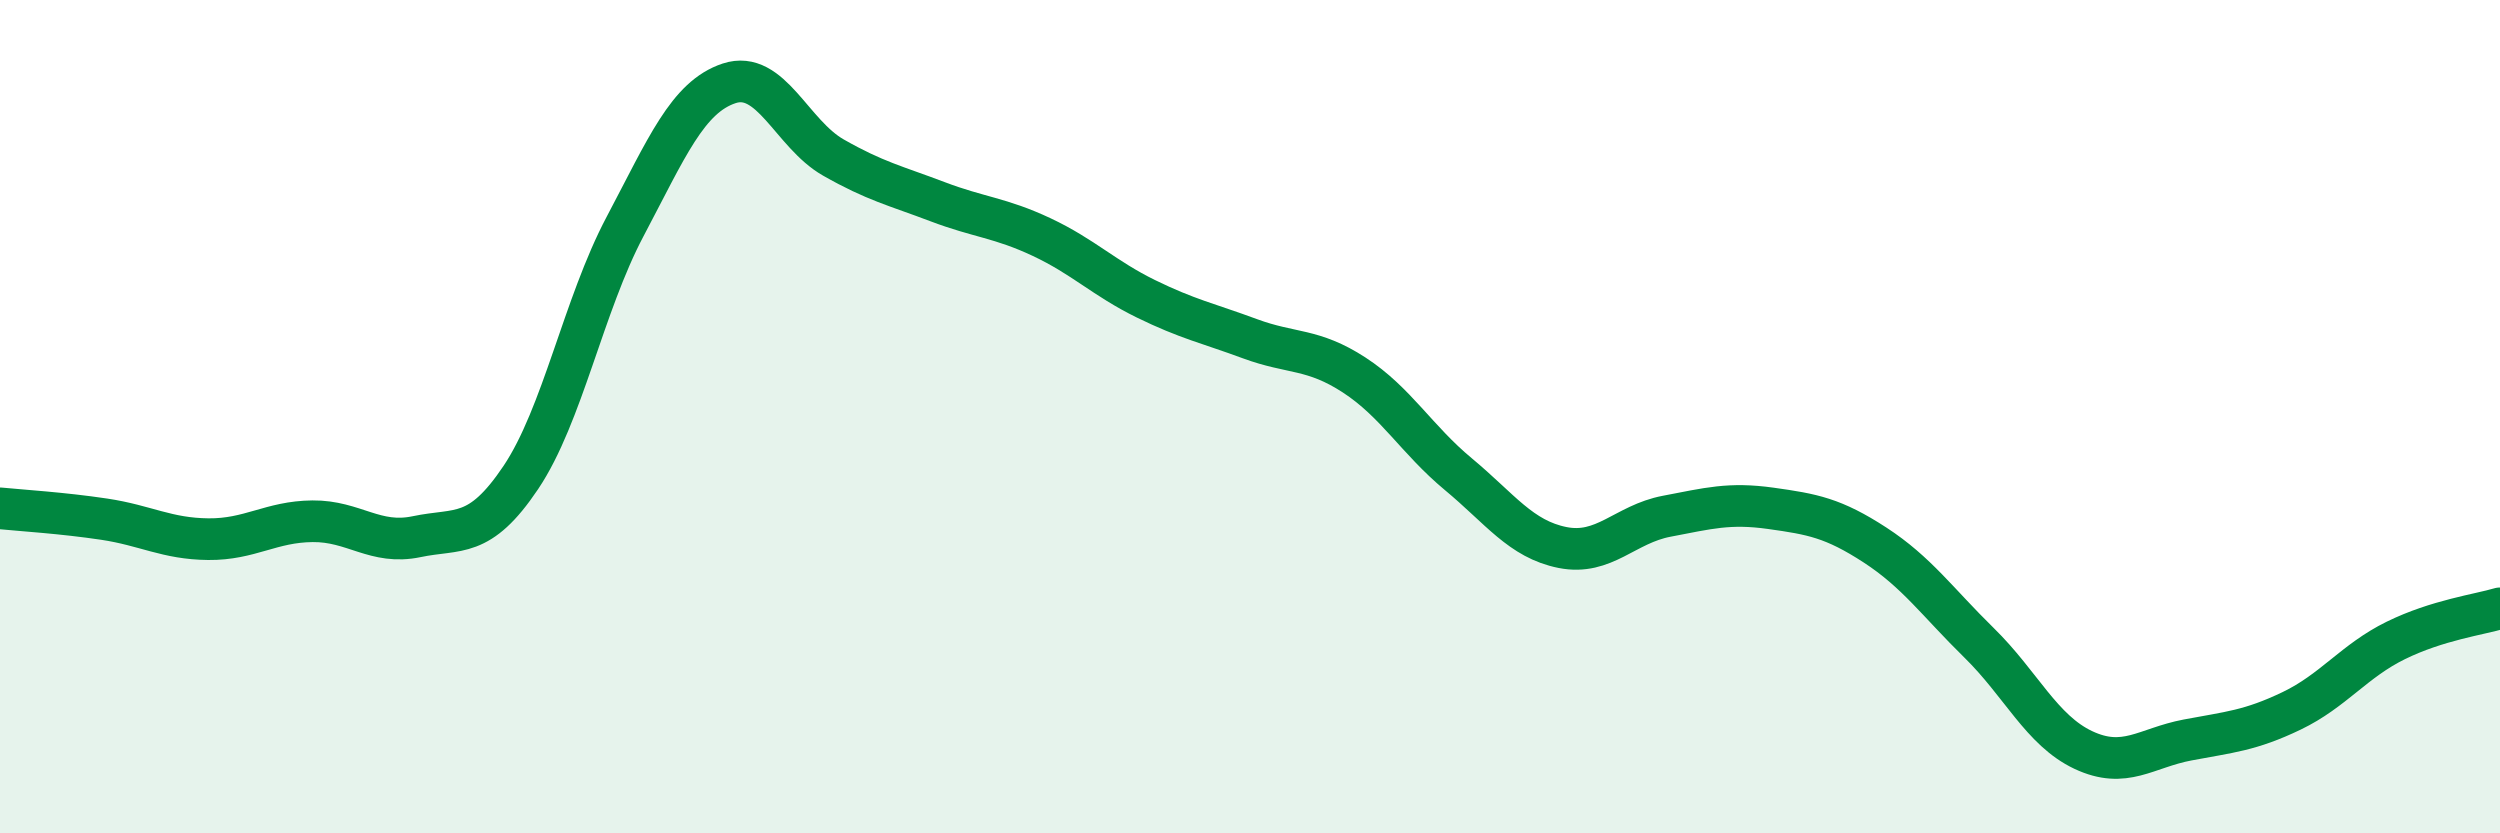
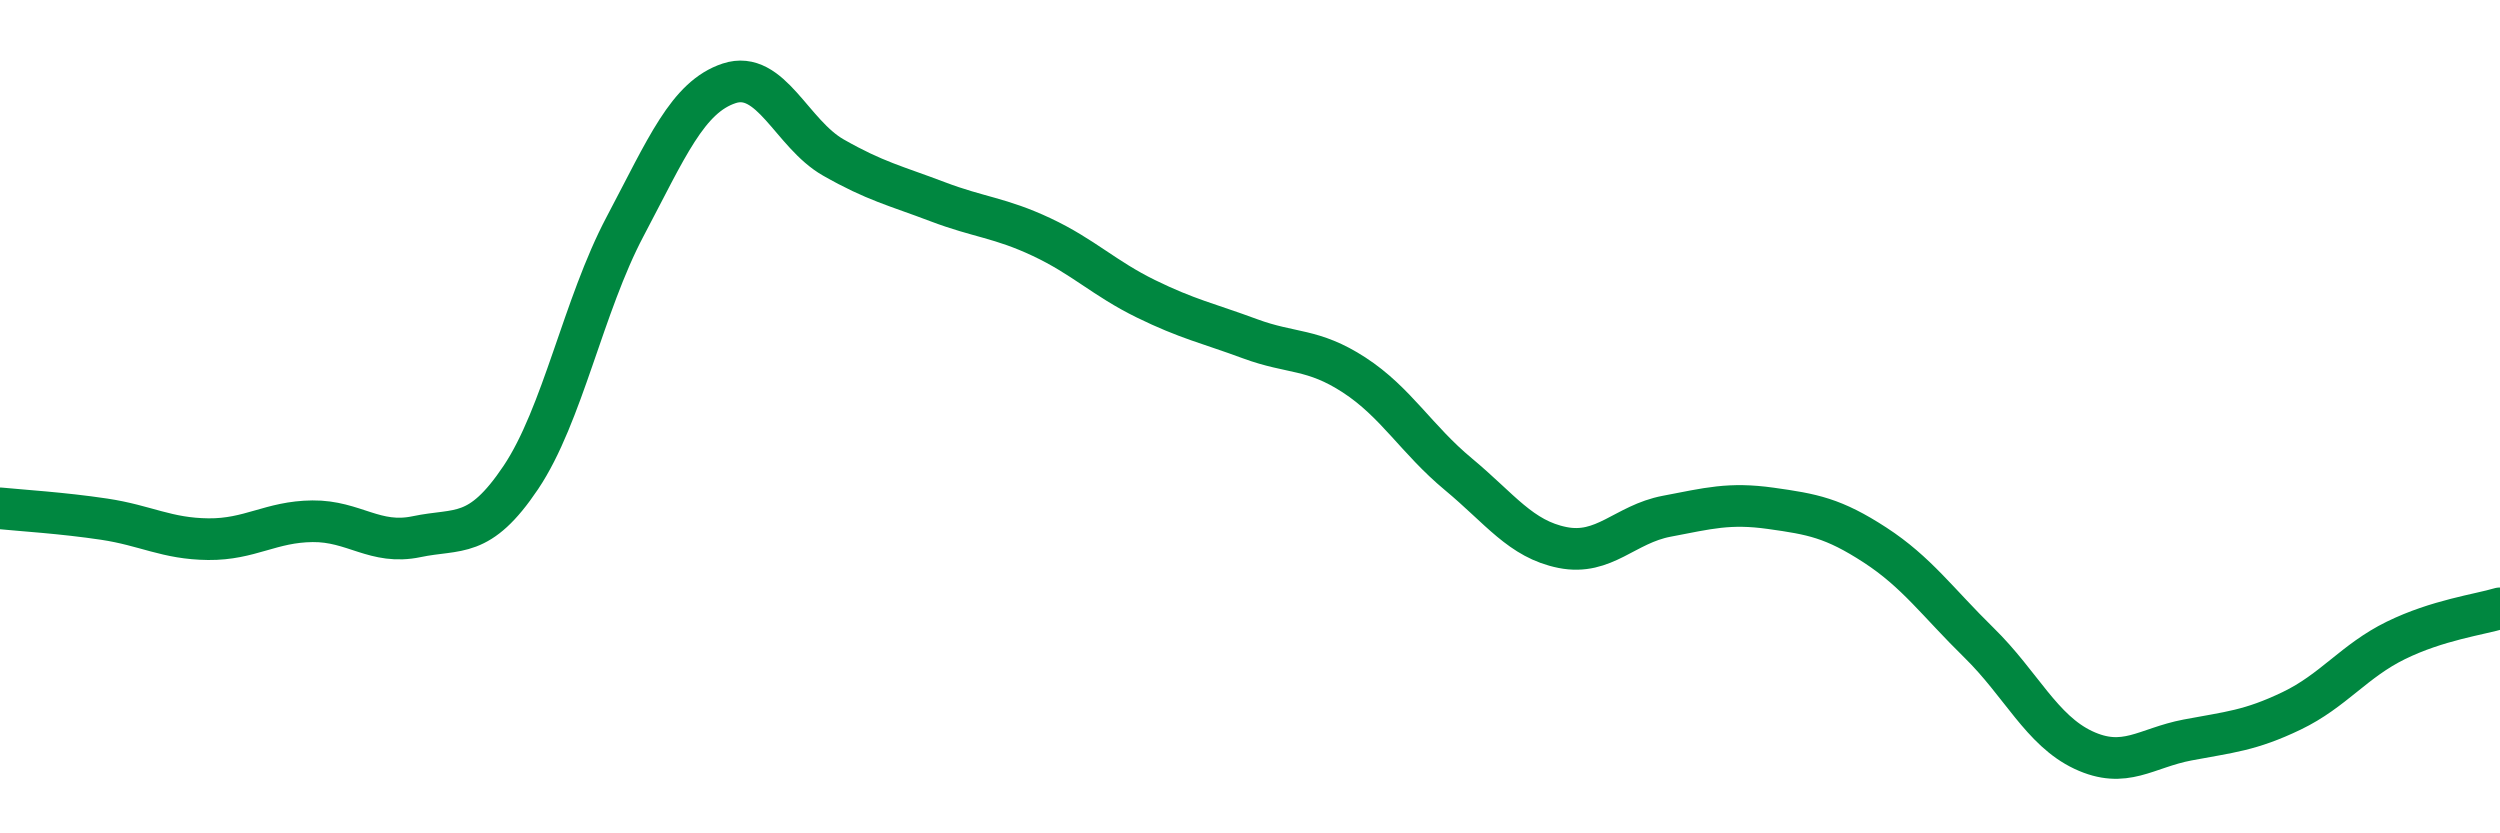
<svg xmlns="http://www.w3.org/2000/svg" width="60" height="20" viewBox="0 0 60 20">
-   <path d="M 0,12.2 C 0.5,12.25 1.5,12.31 2.5,12.46 C 3.5,12.61 4,12.93 5,12.94 C 6,12.95 6.5,12.52 7.5,12.51 C 8.5,12.5 9,13.09 10,12.88 C 11,12.67 11.5,12.95 12.5,11.46 C 13.5,9.97 14,7.33 15,5.44 C 16,3.55 16.5,2.33 17.5,2 C 18.5,1.67 19,3.21 20,3.78 C 21,4.35 21.5,4.46 22.5,4.84 C 23.5,5.22 24,5.22 25,5.69 C 26,6.16 26.5,6.68 27.5,7.17 C 28.5,7.66 29,7.76 30,8.13 C 31,8.5 31.5,8.35 32.5,9 C 33.5,9.65 34,10.55 35,11.38 C 36,12.21 36.5,12.94 37.5,13.14 C 38.5,13.34 39,12.58 40,12.39 C 41,12.2 41.5,12.06 42.5,12.2 C 43.5,12.34 44,12.43 45,13.08 C 46,13.73 46.5,14.45 47.5,15.43 C 48.5,16.41 49,17.53 50,18 C 51,18.47 51.5,17.95 52.5,17.76 C 53.5,17.57 54,17.54 55,17.06 C 56,16.58 56.5,15.86 57.5,15.37 C 58.5,14.88 59.5,14.75 60,14.6L60 20L0 20Z" fill="#008740" opacity="0.1" stroke-linecap="round" stroke-linejoin="round" />
  <path d="M 0,12.2 C 0.5,12.25 1.5,12.31 2.5,12.46 C 3.5,12.61 4,12.93 5,12.94 C 6,12.95 6.5,12.52 7.5,12.51 C 8.5,12.5 9,13.09 10,12.88 C 11,12.67 11.5,12.95 12.5,11.46 C 13.5,9.97 14,7.33 15,5.44 C 16,3.55 16.5,2.33 17.5,2 C 18.5,1.67 19,3.21 20,3.78 C 21,4.35 21.5,4.46 22.5,4.84 C 23.5,5.22 24,5.22 25,5.69 C 26,6.16 26.5,6.68 27.5,7.17 C 28.5,7.66 29,7.76 30,8.13 C 31,8.5 31.5,8.35 32.5,9 C 33.5,9.65 34,10.55 35,11.38 C 36,12.21 36.5,12.94 37.5,13.14 C 38.5,13.34 39,12.58 40,12.39 C 41,12.2 41.5,12.06 42.5,12.2 C 43.5,12.34 44,12.43 45,13.08 C 46,13.73 46.5,14.45 47.5,15.43 C 48.5,16.41 49,17.53 50,18 C 51,18.47 51.5,17.95 52.5,17.76 C 53.5,17.57 54,17.54 55,17.06 C 56,16.58 56.5,15.86 57.5,15.37 C 58.5,14.88 59.5,14.75 60,14.6" stroke="#008740" stroke-width="1" fill="none" stroke-linecap="round" stroke-linejoin="round" />
</svg>